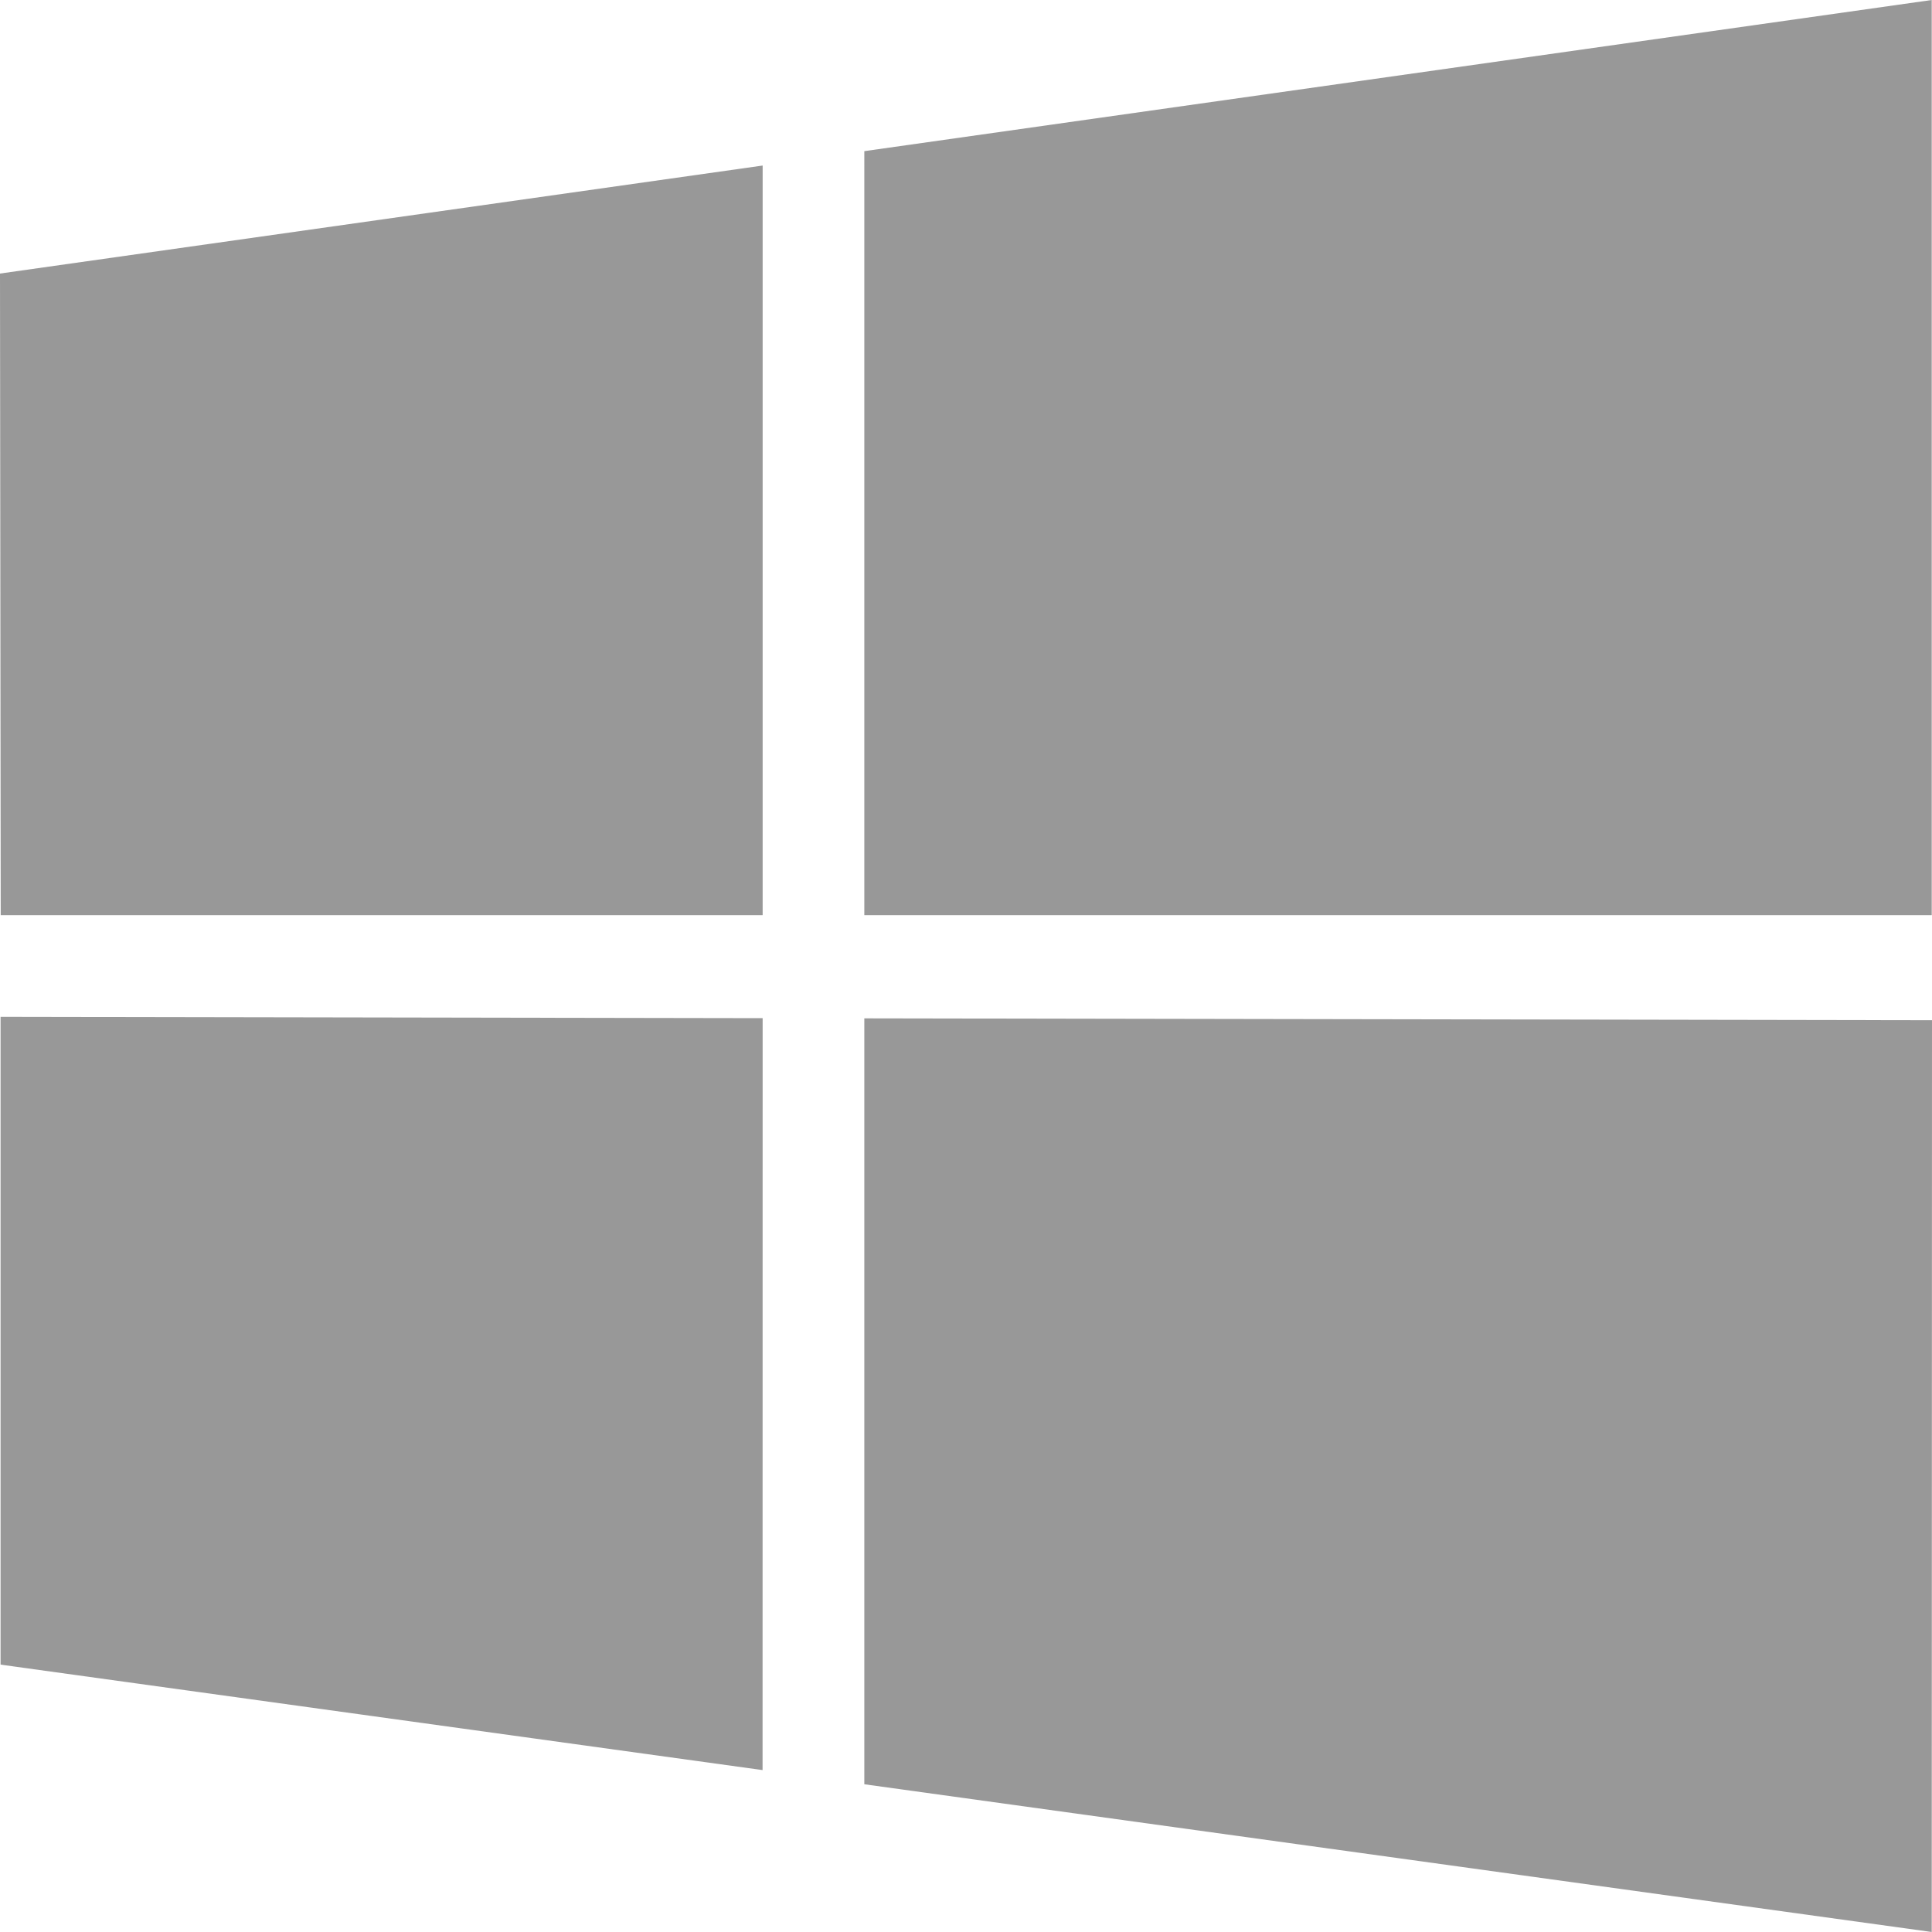
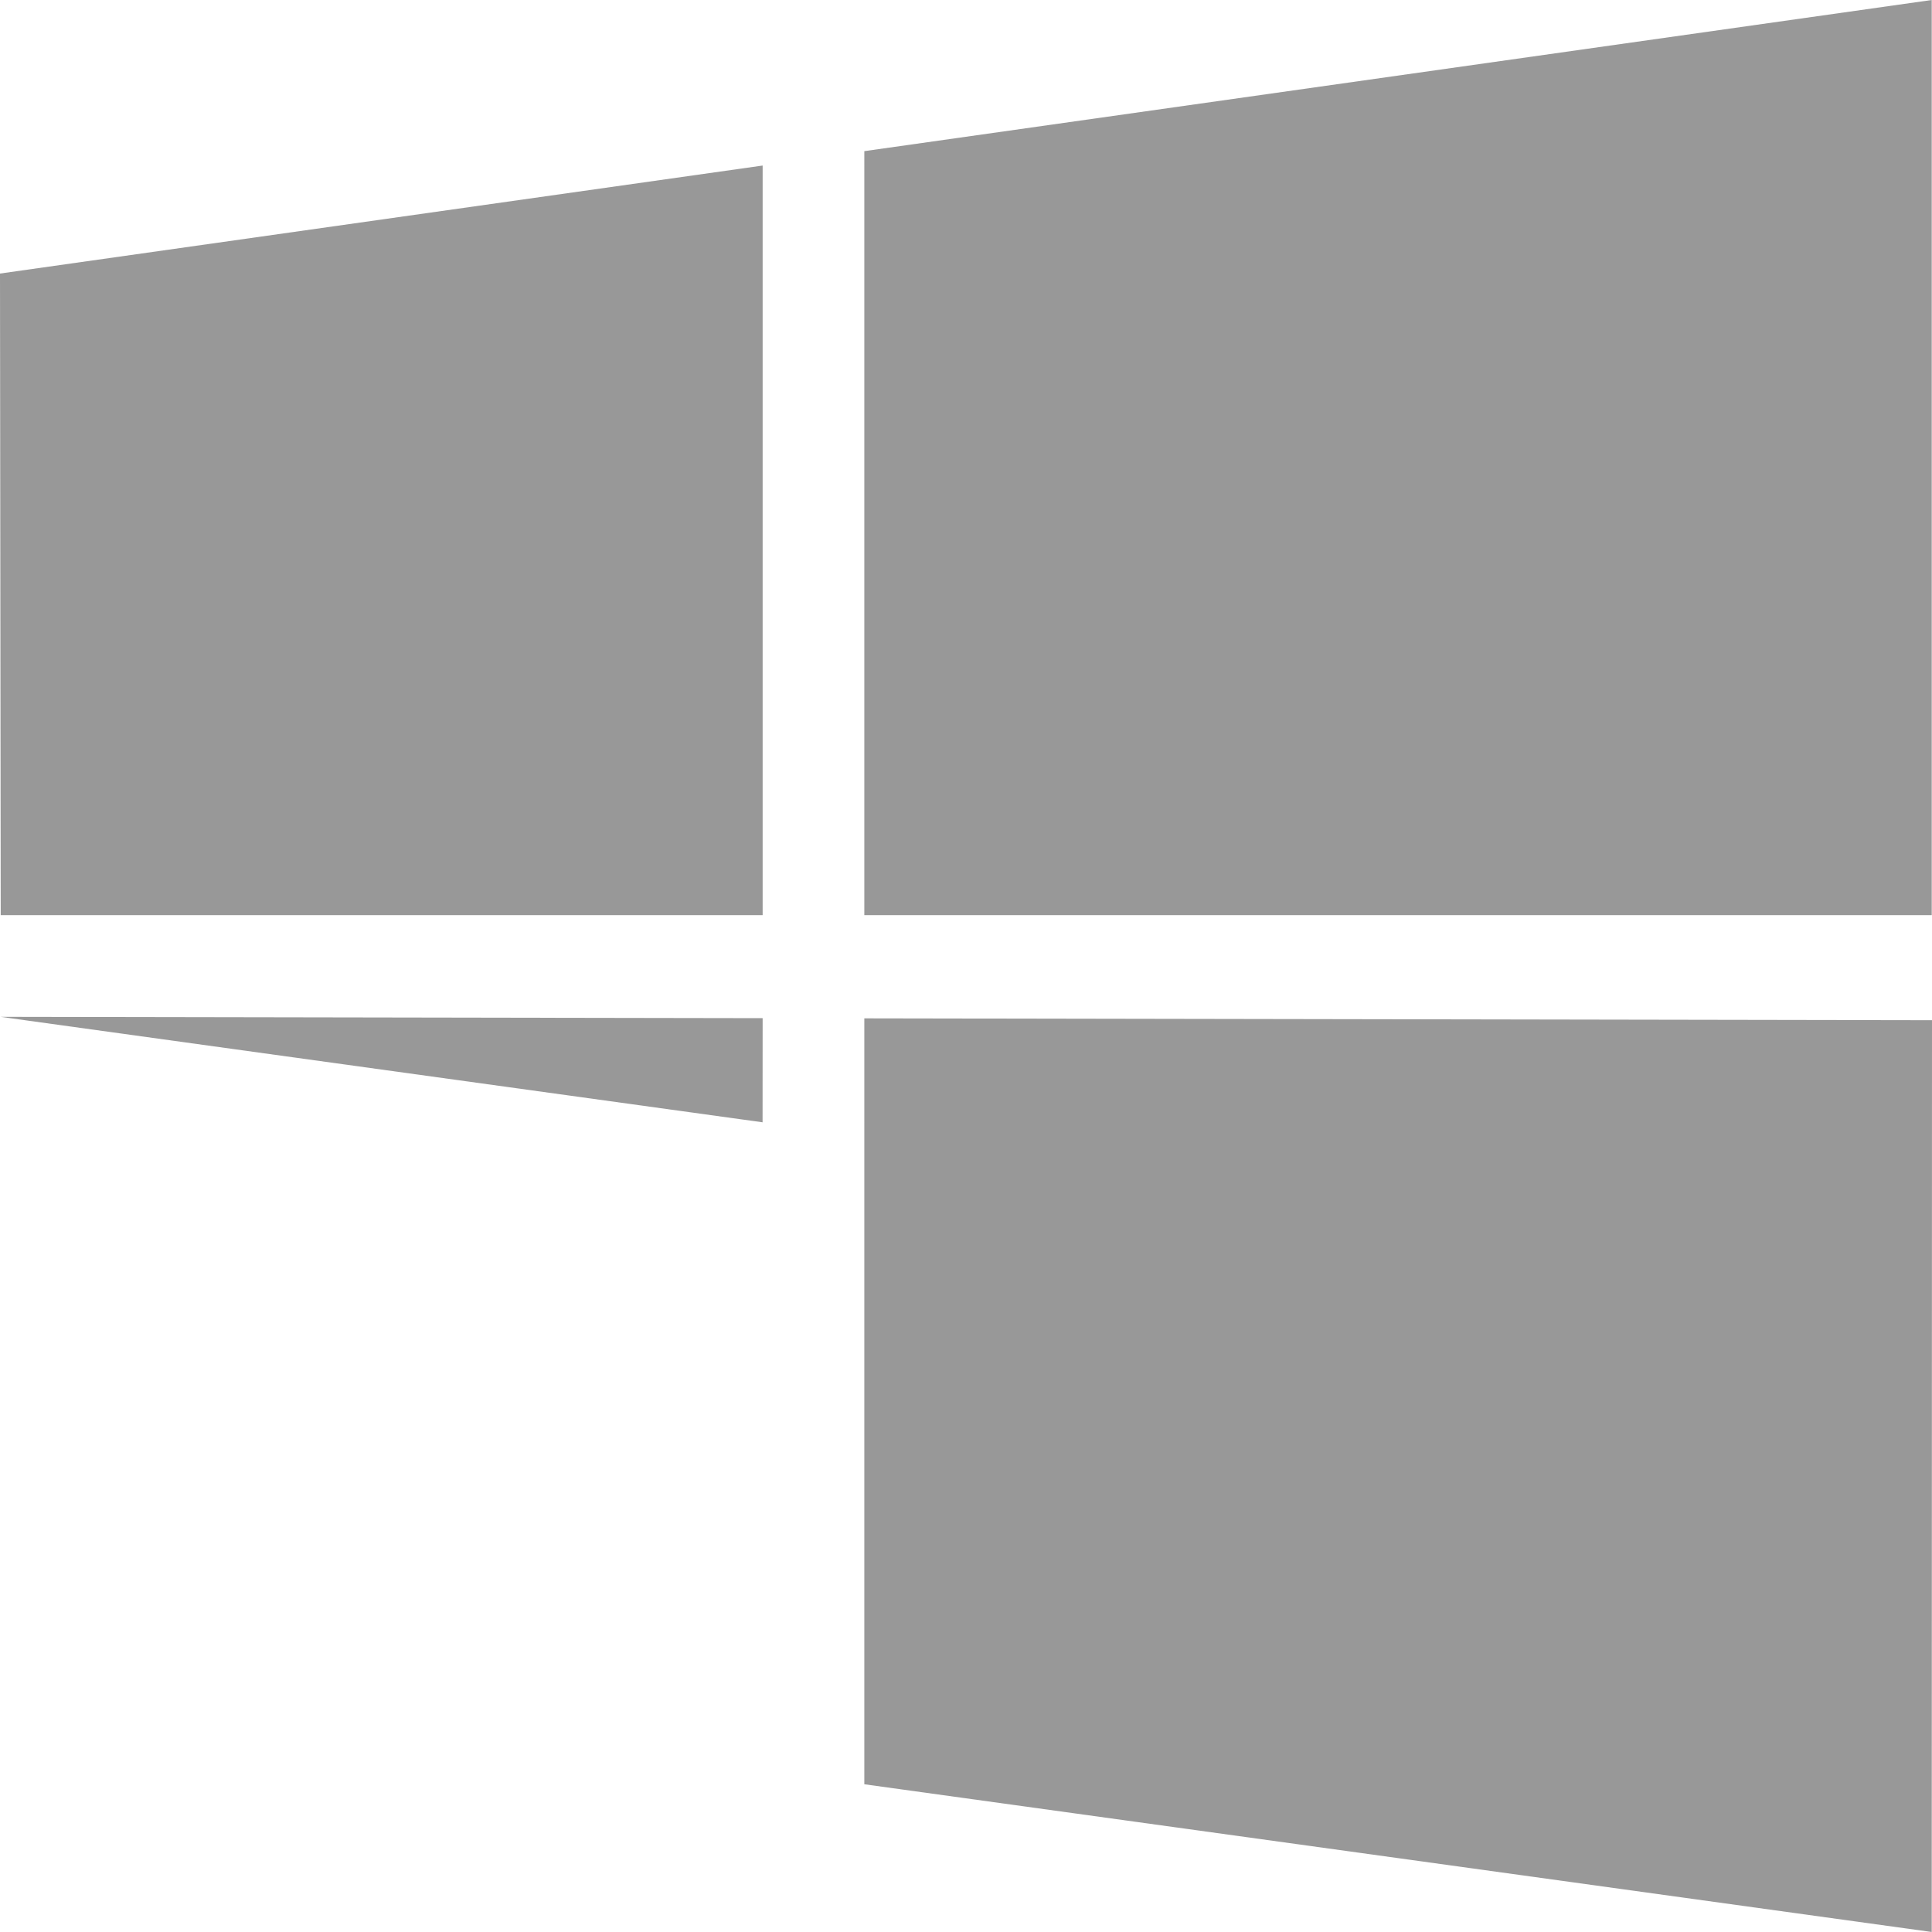
<svg xmlns="http://www.w3.org/2000/svg" width="51" height="51" viewBox="0 0 51 51">
  <defs>
    <style>.a{fill:#989898;}</style>
  </defs>
-   <path class="a" d="M25.132,31.877,5.015,31.842v17.1l20.115,2.784Zm2.684.005V52.1L55.993,56,56,31.931ZM25.132,9.37,5,12.221l.019,16.937H25.132Zm2.684-.38V29.158H55.993V5Z" transform="translate(-5 -5)" />
+   <path class="a" d="M25.132,31.877,5.015,31.842l20.115,2.784Zm2.684.005V52.1L55.993,56,56,31.931ZM25.132,9.37,5,12.221l.019,16.937H25.132Zm2.684-.38V29.158H55.993V5Z" transform="translate(-5 -5)" />
</svg>